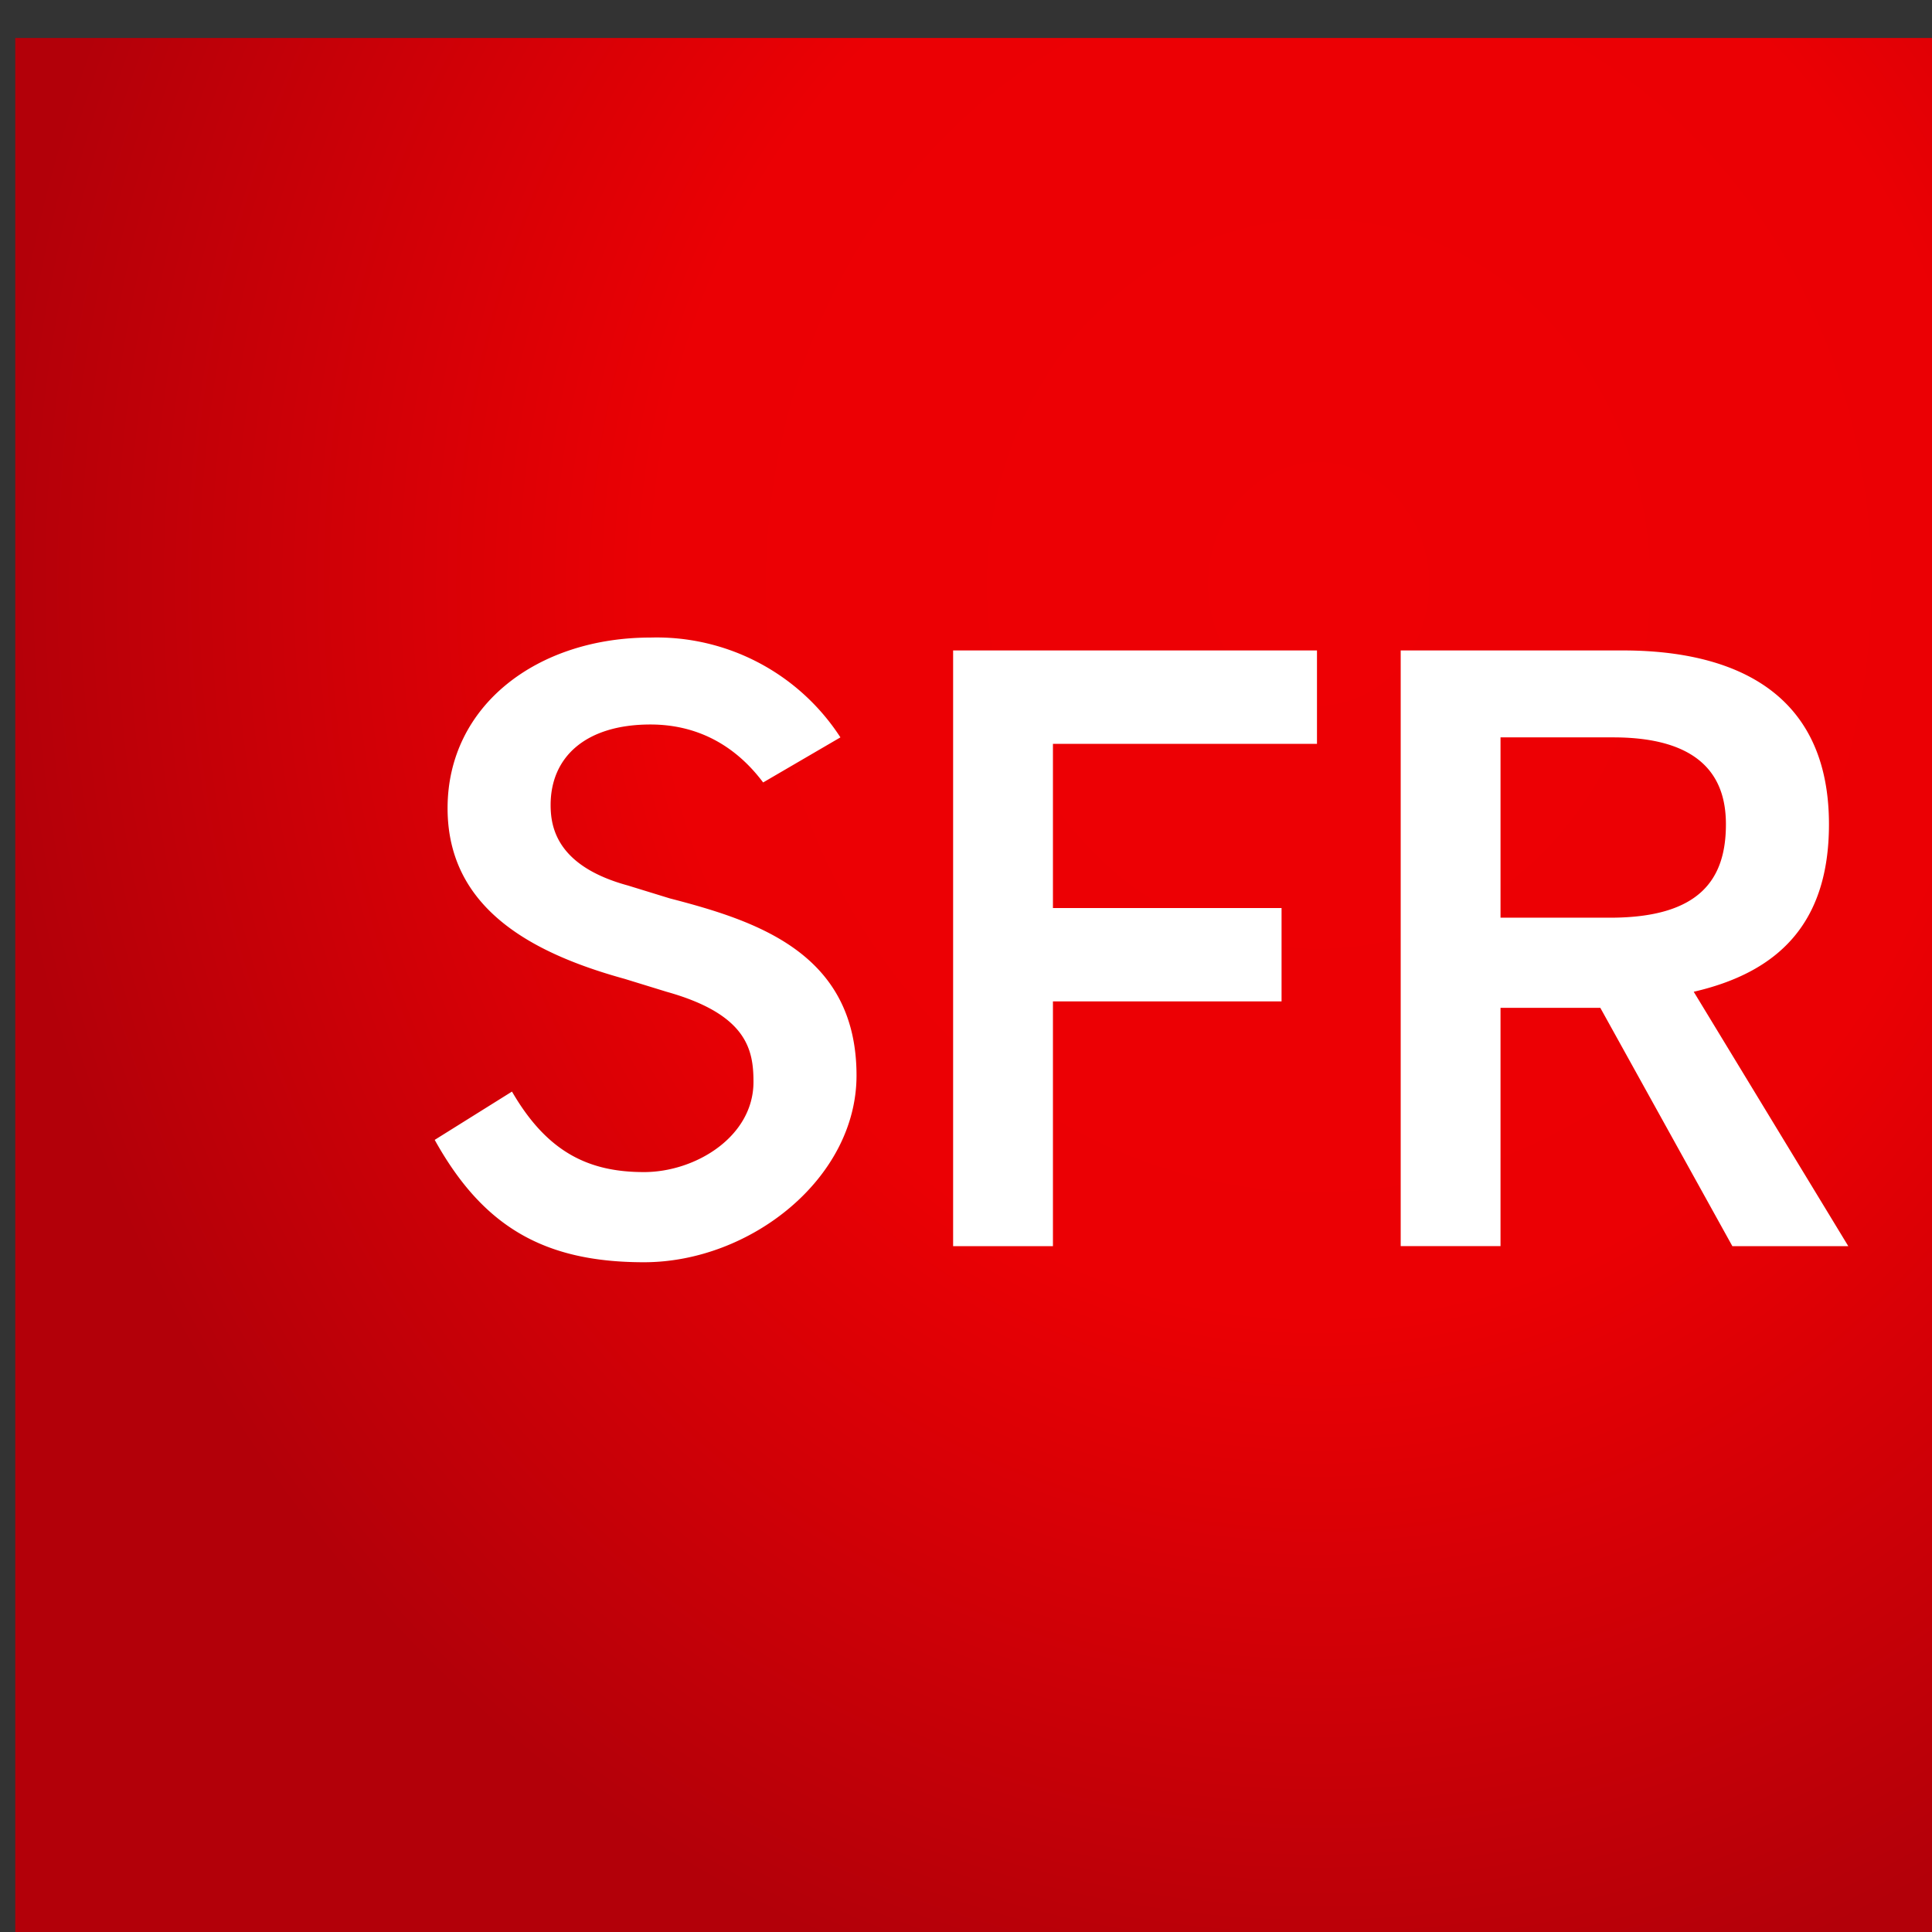
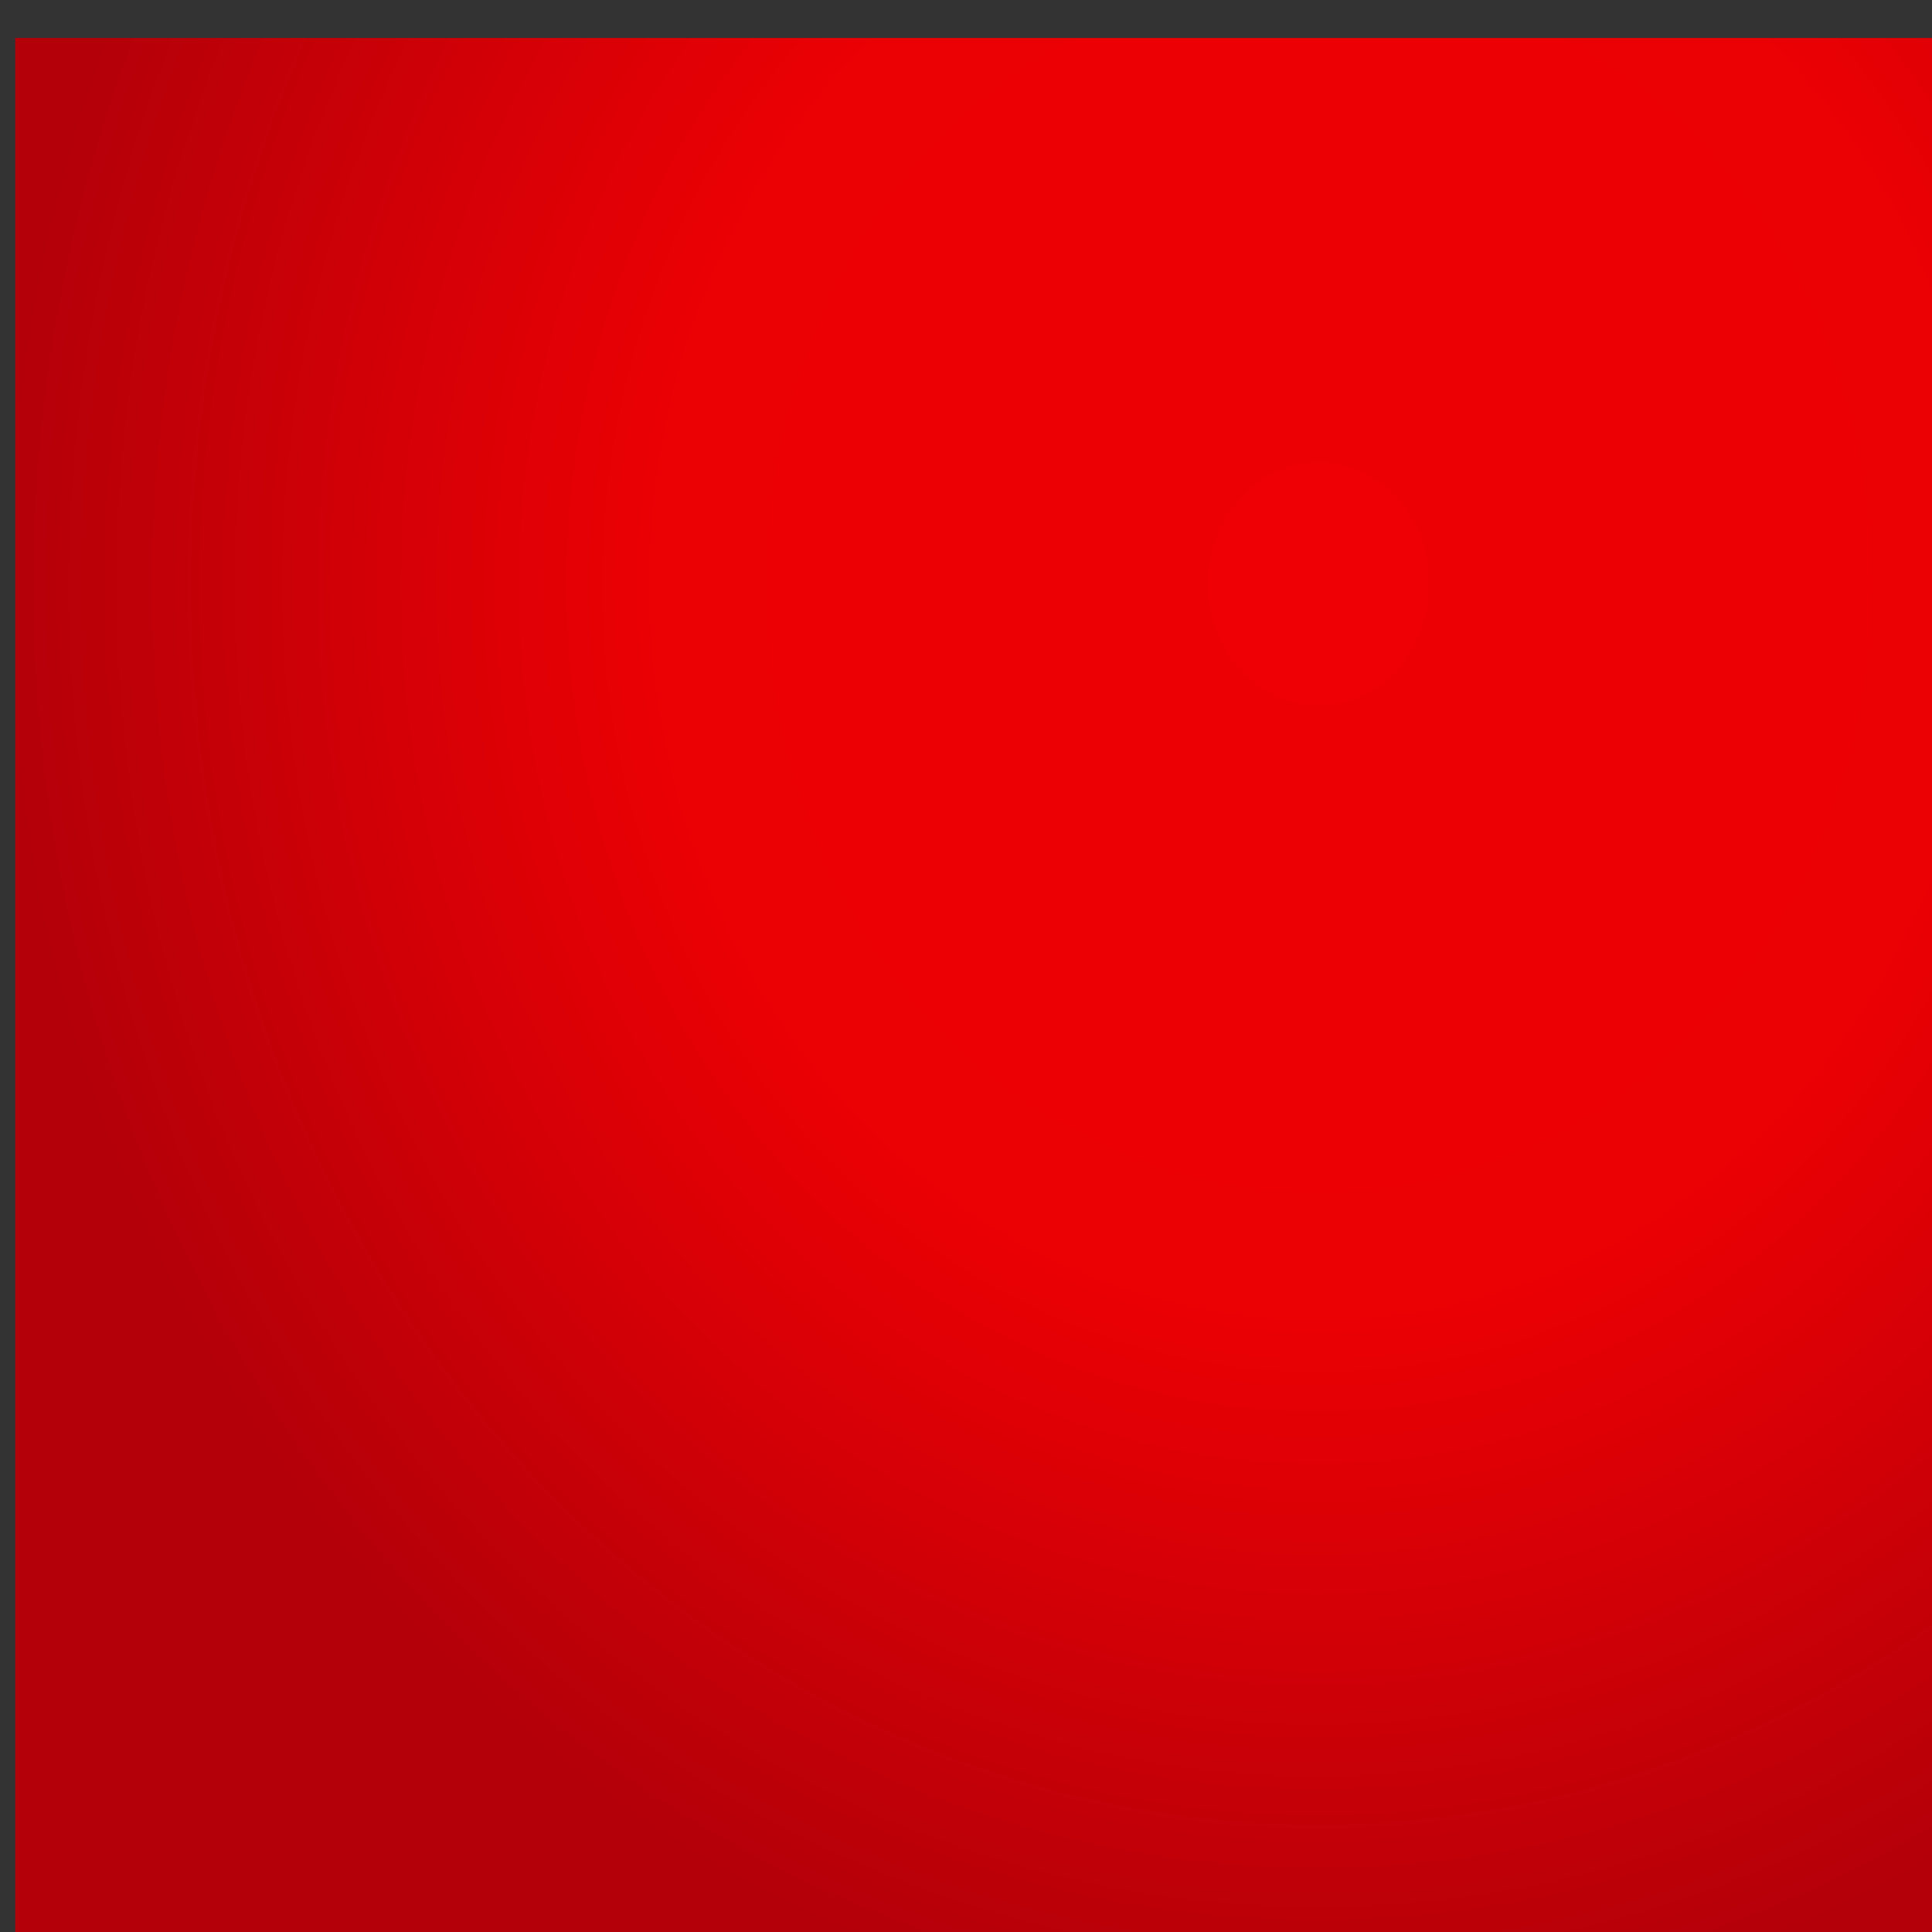
<svg xmlns="http://www.w3.org/2000/svg" xmlns:xlink="http://www.w3.org/1999/xlink" width="600" height="600">
  <rect width="100%" height="100%" fill="#333333" stroke="none" />
  <defs>
    <radialGradient xlink:href="#a" id="b" cx="458.4" cy="-32.4" fx="458.4" fy="-32.4" r="11.5" gradientUnits="userSpaceOnUse" gradientTransform="matrix(-1.372 -.016 .018 -1.507 1090 -82)" />
    <linearGradient id="a">
      <stop offset="0" stop-color="#ee0004" />
      <stop offset=".5" stop-color="#eb0004" />
      <stop offset="1" stop-color="#b30009" />
    </linearGradient>
  </defs>
  <path transform="matrix(26.132 0 0 26.132 -11624 1240)" fill="url(#b)" d="M445-47h23v23h-23z" />
-   <path d="M195 275c-22-6-24-18-24-25 0-15 11-25 31-25 14 0 26 6 35 18l24-14a68 68 0 00-59-31c-35 0-63 21-63 53 0 31 26 45 55 53l13 4c25 7 27 18 27 28 0 17-18 28-34 28-17 0-30-6-41-25l-24 15c15 27 34 38 65 38 33 0 66-26 66-58 0-38-31-48-58-55l-13-4m305 10c28 0 36-12 36-29 0-12-5-27-35-27h-35v56h34zm38 102l-41-74h-31v74h-31V202h69c27 0 64 8 64 54 0 31-16 46-42 52l48 79h-36zm-242 0V202h113v29h-82v51h71v29h-71v76h-31z" fill="#fff" />
</svg>